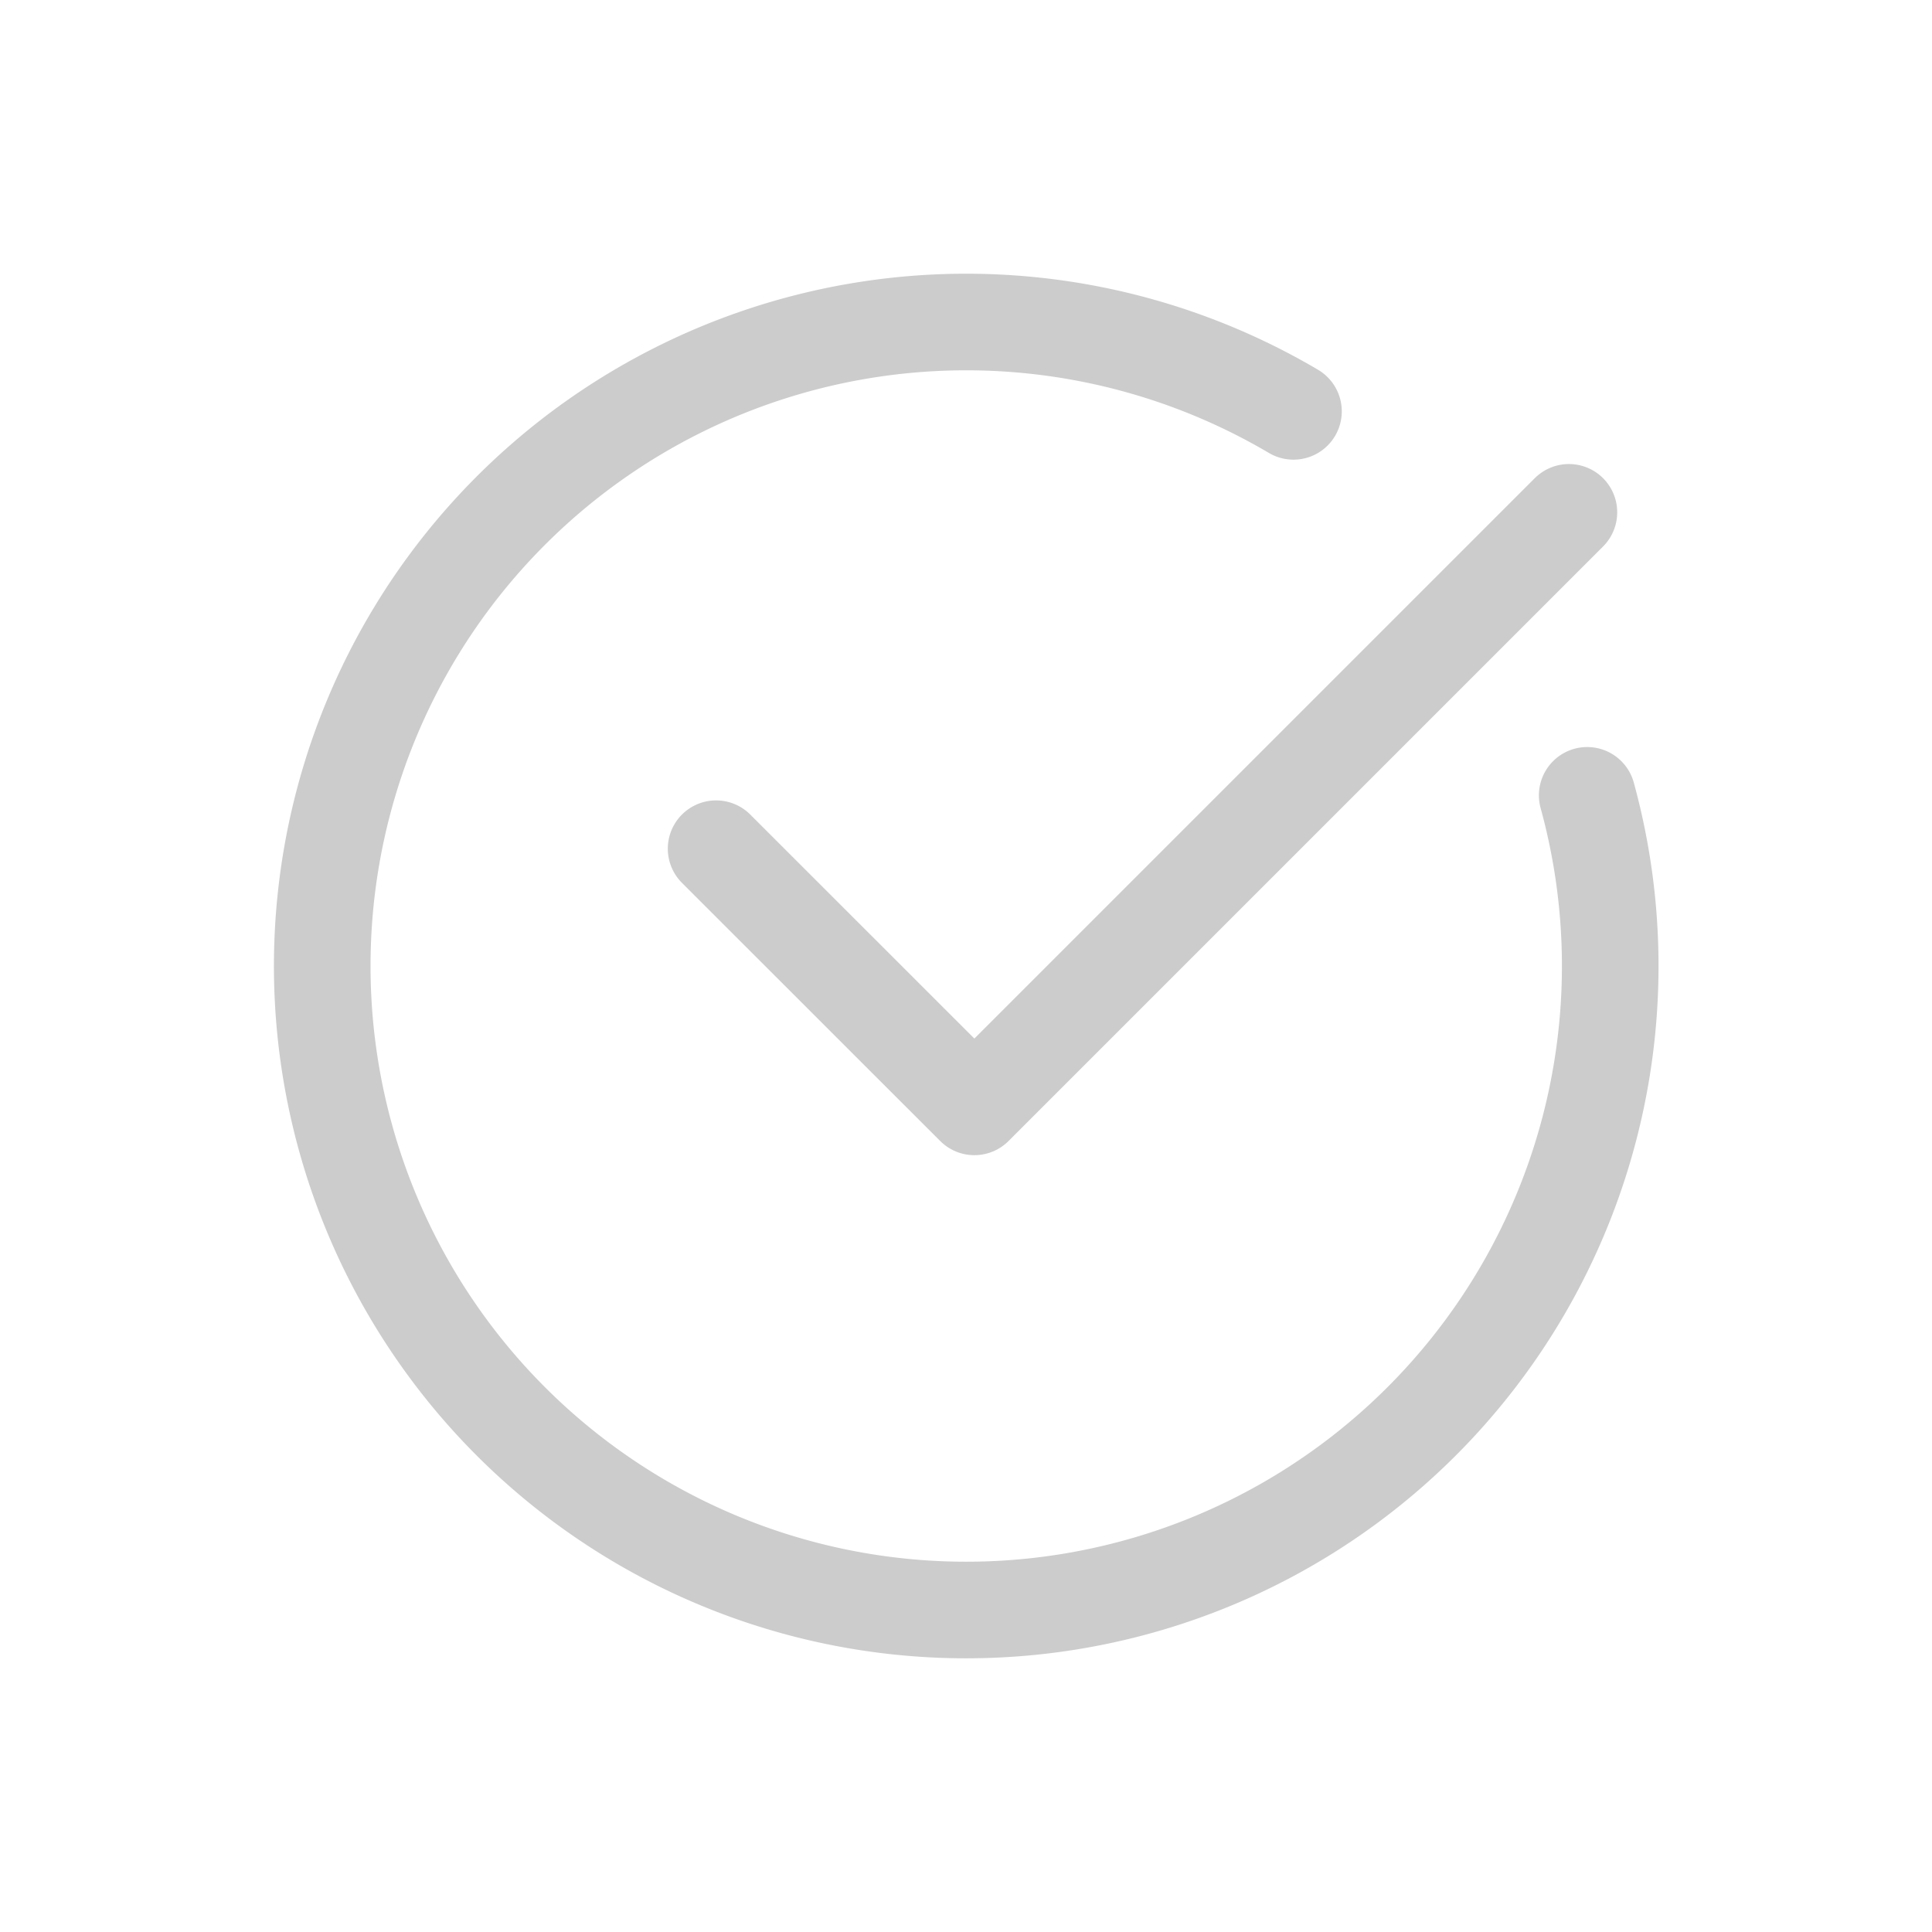
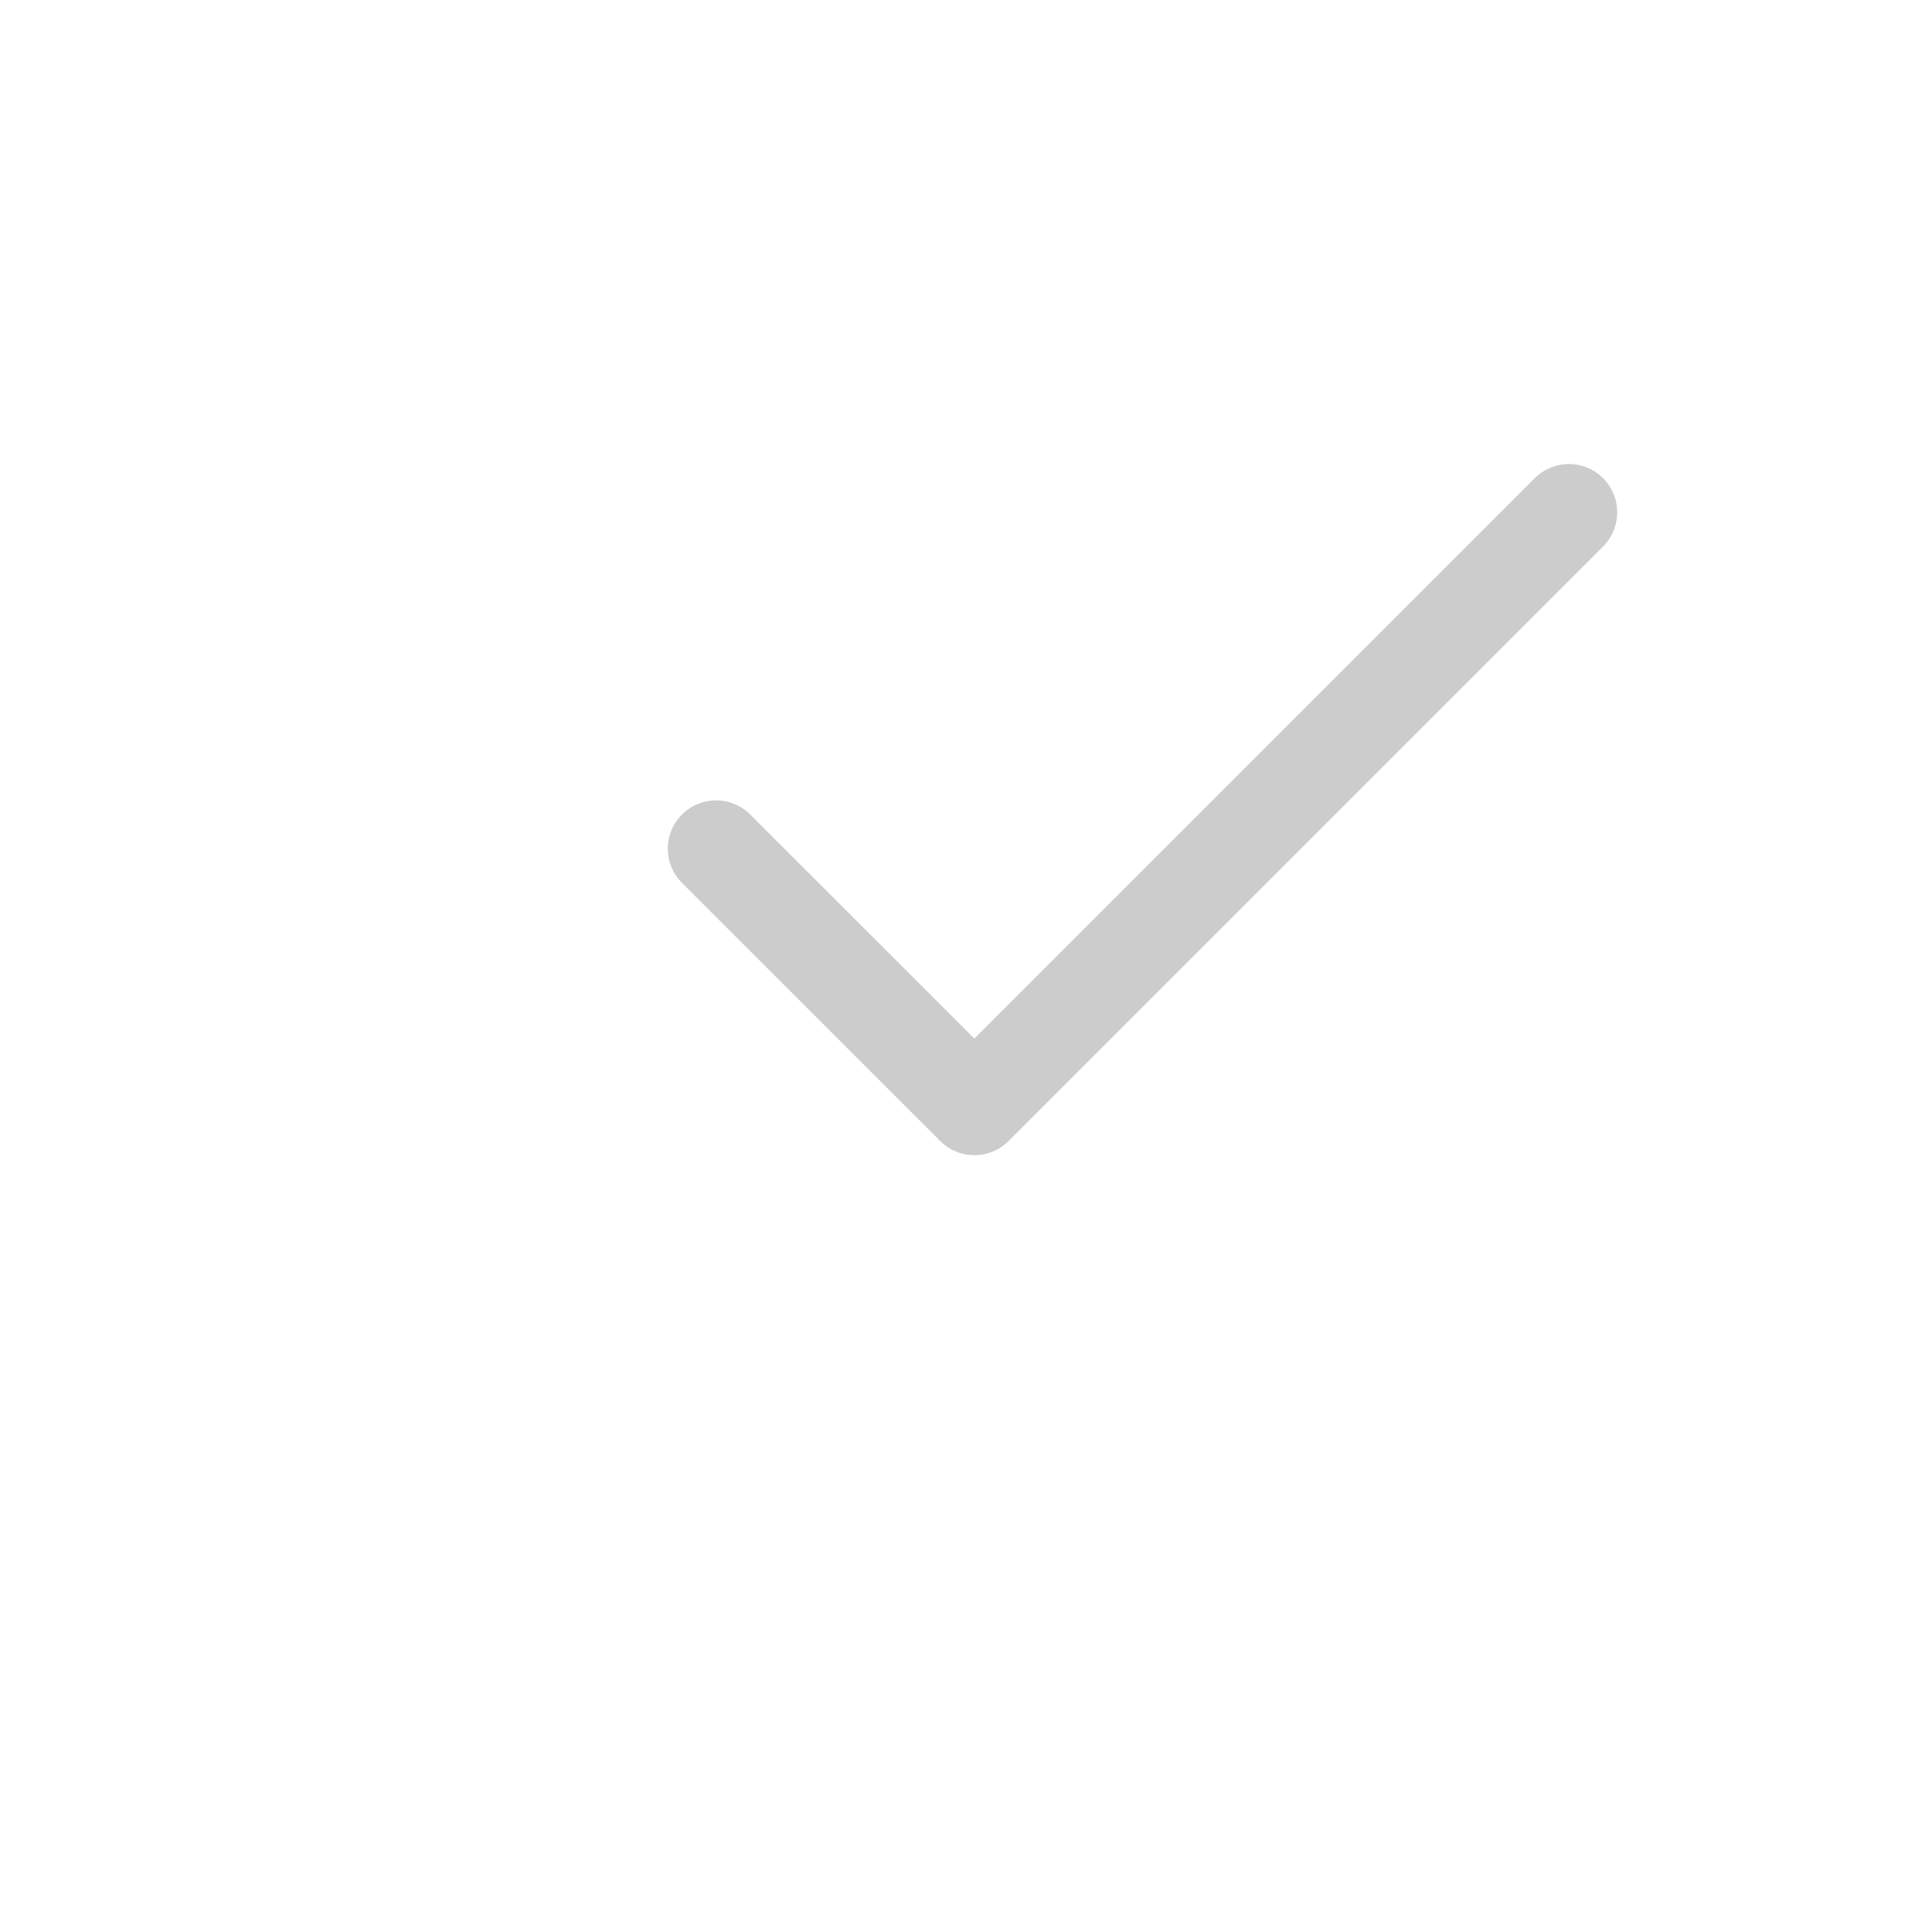
<svg xmlns="http://www.w3.org/2000/svg" width="60" height="60" viewBox="0 0 60 60">
  <path data-name="사각형 10293" style="fill:none" d="M0 0h60v60H0z" />
  <g data-name="그룹 12328">
-     <path data-name="패스 19378" d="M42.292 17.7A20 20 0 1 1 33.17 5.775" transform="translate(7 7)" style="stroke:#ccc;stroke-linecap:round;stroke-linejoin:round;stroke-width:3px;fill:none" />
    <path data-name="패스 19379" d="M49.68 12.754 31.216 31.218 23.195 23.2" transform="translate(-.956 3.157)" style="stroke:#ccc;stroke-linecap:round;stroke-linejoin:round;stroke-width:3px;fill:none" />
  </g>
</svg>